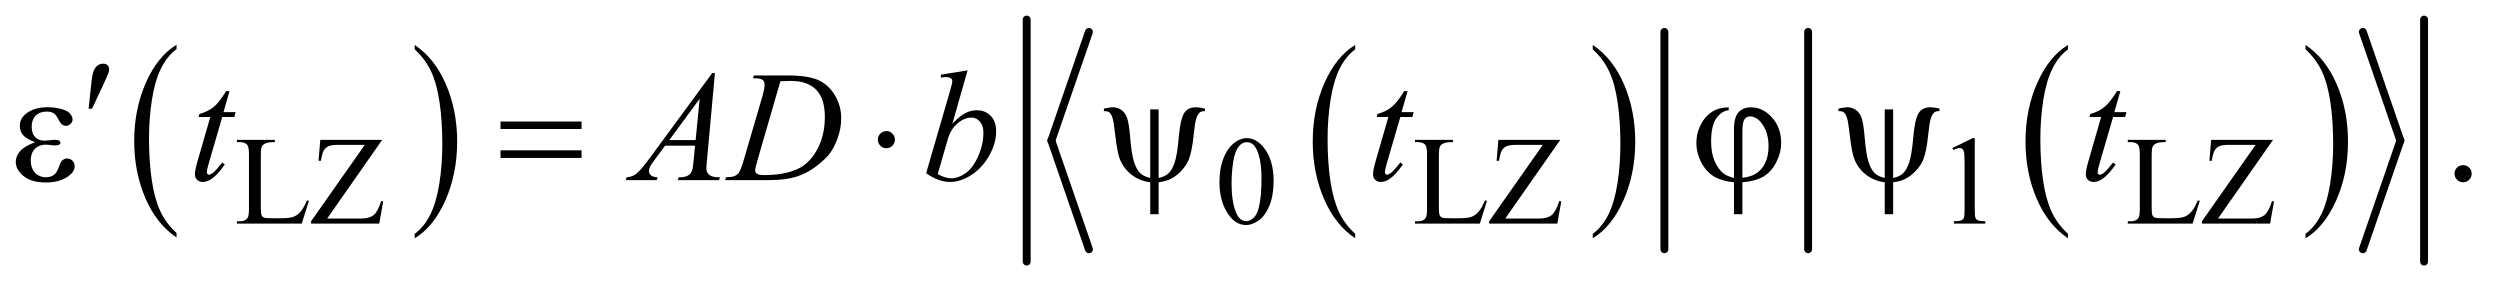
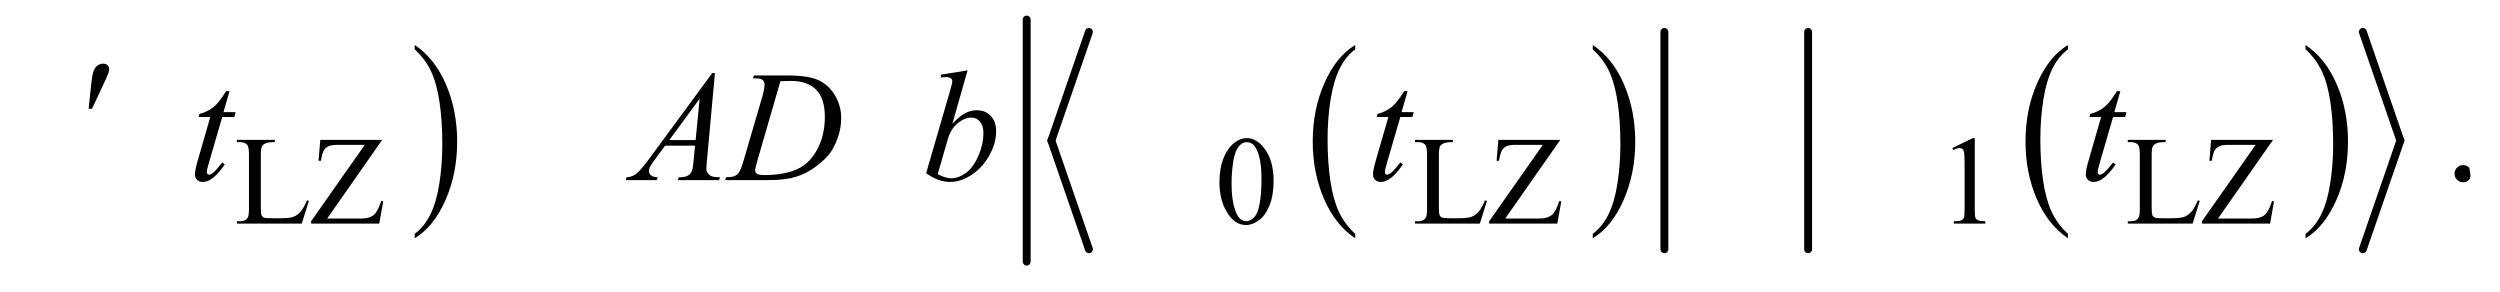
<svg xmlns="http://www.w3.org/2000/svg" stroke-dasharray="none" shape-rendering="auto" font-family="'Dialog'" text-rendering="auto" width="248" fill-opacity="1" color-interpolation="auto" color-rendering="auto" preserveAspectRatio="xMidYMid meet" font-size="12px" viewBox="0 0 248 29" fill="black" stroke="black" image-rendering="auto" stroke-miterlimit="10" stroke-linecap="square" stroke-linejoin="miter" font-style="normal" stroke-width="1" height="29" stroke-dashoffset="0" font-weight="normal" stroke-opacity="1">
  <defs id="genericDefs" />
  <g>
    <defs id="defs1">
      <clipPath clipPathUnits="userSpaceOnUse" id="clipPath1">
-         <path d="M1.041 1.598 L158.165 1.598 L158.165 19.436 L1.041 19.436 L1.041 1.598 Z" />
-       </clipPath>
+         </clipPath>
      <clipPath clipPathUnits="userSpaceOnUse" id="clipPath2">
        <path d="M33.355 51.051 L33.355 620.949 L5069.395 620.949 L5069.395 51.051 Z" />
      </clipPath>
    </defs>
    <g transform="scale(1.576,1.576) translate(-1.041,-1.598) matrix(0.031,0,0,0.031,0,0)">
-       <path d="M392.062 524.781 L392.062 533.797 Q351.406 506.516 328.742 453.703 Q306.078 400.891 306.078 338.125 Q306.078 272.828 329.914 219.18 Q353.75 165.531 392.062 142.438 L392.062 151.25 Q372.906 165.531 360.602 190.305 Q348.297 215.078 342.219 253.188 Q336.141 291.297 336.141 332.656 Q336.141 379.484 341.75 417.273 Q347.359 455.062 358.883 479.945 Q370.406 504.828 392.062 524.781 Z" stroke="none" clip-path="url(#clipPath2)" />
-     </g>
+       </g>
    <g transform="matrix(0.049,0,0,0.049,-1.64,-2.518)">
      <path d="M873.016 151.25 L873.016 142.438 Q913.656 169.516 936.32 222.32 Q958.984 275.125 958.984 337.906 Q958.984 403.203 935.156 456.953 Q911.328 510.703 873.016 533.797 L873.016 524.781 Q892.328 510.5 904.633 485.727 Q916.938 460.953 922.93 422.945 Q928.922 384.938 928.922 343.375 Q928.922 296.75 923.398 258.852 Q917.875 220.953 906.266 196.078 Q894.656 171.203 873.016 151.25 Z" stroke="none" clip-path="url(#clipPath2)" />
    </g>
    <g transform="matrix(0.049,0,0,0.049,-1.64,-2.518)">
      <path d="M2777.062 524.781 L2777.062 533.797 Q2736.406 506.516 2713.742 453.703 Q2691.078 400.891 2691.078 338.125 Q2691.078 272.828 2714.914 219.18 Q2738.75 165.531 2777.062 142.438 L2777.062 151.25 Q2757.906 165.531 2745.602 190.305 Q2733.297 215.078 2727.219 253.188 Q2721.141 291.297 2721.141 332.656 Q2721.141 379.484 2726.75 417.273 Q2732.359 455.062 2743.883 479.945 Q2755.406 504.828 2777.062 524.781 Z" stroke="none" clip-path="url(#clipPath2)" />
    </g>
    <g transform="matrix(0.049,0,0,0.049,-1.64,-2.518)">
      <path d="M3258.016 151.25 L3258.016 142.438 Q3298.656 169.516 3321.32 222.32 Q3343.984 275.125 3343.984 337.906 Q3343.984 403.203 3320.156 456.953 Q3296.328 510.703 3258.016 533.797 L3258.016 524.781 Q3277.328 510.5 3289.633 485.727 Q3301.938 460.953 3307.93 422.945 Q3313.922 384.938 3313.922 343.375 Q3313.922 296.75 3308.398 258.852 Q3302.875 220.953 3291.266 196.078 Q3279.656 171.203 3258.016 151.25 Z" stroke="none" clip-path="url(#clipPath2)" />
    </g>
    <g stroke-width="16" transform="matrix(0.049,0,0,0.049,-1.64,-2.518)" stroke-linejoin="round" stroke-linecap="round">
      <line y2="336" fill="none" x1="2238" clip-path="url(#clipPath2)" x2="2162" y1="116" />
    </g>
    <g stroke-width="16" transform="matrix(0.049,0,0,0.049,-1.64,-2.518)" stroke-linejoin="round" stroke-linecap="round">
      <line y2="556" fill="none" x1="2162" clip-path="url(#clipPath2)" x2="2238" y1="336" />
    </g>
    <g stroke-width="16" transform="matrix(0.049,0,0,0.049,-1.64,-2.518)" stroke-linejoin="round" stroke-linecap="round">
      <line y2="556" fill="none" x1="3403" clip-path="url(#clipPath2)" x2="3403" y1="116" />
    </g>
    <g transform="matrix(0.049,0,0,0.049,-1.64,-2.518)">
      <path d="M4220.062 524.781 L4220.062 533.797 Q4179.406 506.516 4156.742 453.703 Q4134.078 400.891 4134.078 338.125 Q4134.078 272.828 4157.914 219.18 Q4181.75 165.531 4220.062 142.438 L4220.062 151.25 Q4200.906 165.531 4188.602 190.305 Q4176.297 215.078 4170.219 253.188 Q4164.141 291.297 4164.141 332.656 Q4164.141 379.484 4169.75 417.273 Q4175.359 455.062 4186.883 479.945 Q4198.406 504.828 4220.062 524.781 Z" stroke="none" clip-path="url(#clipPath2)" />
    </g>
    <g transform="matrix(0.049,0,0,0.049,-1.64,-2.518)">
      <path d="M4701.016 151.25 L4701.016 142.438 Q4741.656 169.516 4764.32 222.32 Q4786.984 275.125 4786.984 337.906 Q4786.984 403.203 4763.156 456.953 Q4739.328 510.703 4701.016 533.797 L4701.016 524.781 Q4720.328 510.5 4732.633 485.727 Q4744.938 460.953 4750.93 422.945 Q4756.922 384.938 4756.922 343.375 Q4756.922 296.75 4751.398 258.852 Q4745.875 220.953 4734.266 196.078 Q4722.656 171.203 4701.016 151.25 Z" stroke="none" clip-path="url(#clipPath2)" />
    </g>
    <g stroke-width="16" transform="matrix(0.049,0,0,0.049,-1.64,-2.518)" stroke-linejoin="round" stroke-linecap="round">
      <line y2="556" fill="none" x1="3694" clip-path="url(#clipPath2)" x2="3694" y1="116" />
    </g>
    <g stroke-width="16" transform="matrix(0.049,0,0,0.049,-1.64,-2.518)" stroke-linejoin="round" stroke-linecap="round">
      <line y2="336" fill="none" x1="4817" clip-path="url(#clipPath2)" x2="4893" y1="116" />
    </g>
    <g stroke-width="16" transform="matrix(0.049,0,0,0.049,-1.64,-2.518)" stroke-linejoin="round" stroke-linecap="round">
      <line y2="556" fill="none" x1="4893" clip-path="url(#clipPath2)" x2="4817" y1="336" />
    </g>
    <g stroke-width="16" transform="matrix(0.049,0,0,0.049,-1.64,-2.518)" stroke-linejoin="round" stroke-linecap="round">
      <line y2="581" fill="none" x1="2112" clip-path="url(#clipPath2)" x2="2112" y1="91" />
    </g>
    <g stroke-width="16" transform="matrix(0.049,0,0,0.049,-1.64,-2.518)" stroke-linejoin="round" stroke-linecap="round">
-       <line y2="581" fill="none" x1="4941" clip-path="url(#clipPath2)" x2="4941" y1="91" />
-     </g>
+       </g>
    <g transform="matrix(0.049,0,0,0.049,-1.64,-2.518)">
      <path d="M654.75 457.125 L658.875 458 L644.375 504 L513.125 504 L513.125 499.375 L519.5 499.375 Q530.25 499.375 534.875 492.375 Q537.5 488.375 537.5 473.875 L537.5 364.5 Q537.5 348.625 534 344.625 Q529.125 339.125 519.5 339.125 L513.125 339.125 L513.125 334.5 L589.875 334.5 L589.875 339.125 Q576.375 339 570.938 341.625 Q565.5 344.25 563.5 348.25 Q561.5 352.25 561.5 367.375 L561.5 473.875 Q561.5 484.25 563.5 488.125 Q565 490.75 568.125 492 Q571.25 493.25 587.625 493.25 L600 493.25 Q619.5 493.25 627.375 490.375 Q635.25 487.5 641.75 480.188 Q648.25 472.875 654.75 457.125 ZM807.25 334.5 L695.875 493.75 L765.375 493.75 Q781.375 493.75 789.938 486.75 Q798.5 479.75 805.125 458.375 L809.25 459.125 L801.25 504 L663.25 504 L663.25 499.375 L772 344.625 L717.75 344.625 Q704.25 344.625 698.188 347.562 Q692.125 350.5 688.938 356.062 Q685.75 361.625 683.125 376.875 L678.375 376.875 L681.875 334.5 L807.25 334.5 ZM2502.25 420.25 Q2502.25 391.25 2511 370.312 Q2519.75 349.375 2534.25 339.125 Q2545.5 331 2557.5 331 Q2577 331 2592.5 350.875 Q2611.875 375.5 2611.875 417.625 Q2611.875 447.125 2603.375 467.75 Q2594.875 488.375 2581.688 497.688 Q2568.5 507 2556.25 507 Q2532 507 2515.875 478.375 Q2502.25 454.25 2502.25 420.25 ZM2526.75 423.375 Q2526.75 458.375 2535.375 480.5 Q2542.5 499.125 2556.625 499.125 Q2563.375 499.125 2570.625 493.062 Q2577.875 487 2581.625 472.75 Q2587.375 451.25 2587.375 412.125 Q2587.375 383.125 2581.375 363.75 Q2576.875 349.375 2569.75 343.375 Q2564.625 339.25 2557.375 339.25 Q2548.875 339.25 2542.25 346.875 Q2533.25 357.25 2530 379.5 Q2526.75 401.75 2526.75 423.375 ZM3039.75 457.125 L3043.875 458 L3029.375 504 L2898.125 504 L2898.125 499.375 L2904.5 499.375 Q2915.25 499.375 2919.875 492.375 Q2922.5 488.375 2922.5 473.875 L2922.5 364.5 Q2922.5 348.625 2919 344.625 Q2914.125 339.125 2904.5 339.125 L2898.125 339.125 L2898.125 334.5 L2974.875 334.5 L2974.875 339.125 Q2961.375 339 2955.938 341.625 Q2950.5 344.25 2948.5 348.25 Q2946.5 352.25 2946.5 367.375 L2946.5 473.875 Q2946.5 484.25 2948.5 488.125 Q2950 490.75 2953.125 492 Q2956.25 493.25 2972.625 493.25 L2985 493.25 Q3004.5 493.25 3012.375 490.375 Q3020.25 487.5 3026.75 480.188 Q3033.25 472.875 3039.75 457.125 ZM3192.25 334.5 L3080.875 493.75 L3150.375 493.75 Q3166.375 493.75 3174.938 486.75 Q3183.5 479.75 3190.125 458.375 L3194.25 459.125 L3186.25 504 L3048.25 504 L3048.25 499.375 L3157 344.625 L3102.75 344.625 Q3089.25 344.625 3083.188 347.562 Q3077.125 350.5 3073.938 356.062 Q3070.75 361.625 3068.125 376.875 L3063.375 376.875 L3066.875 334.5 L3192.25 334.5 ZM3986 351.125 L4027.25 331 L4031.375 331 L4031.375 474.125 Q4031.375 488.375 4032.562 491.875 Q4033.75 495.375 4037.5 497.25 Q4041.25 499.125 4052.75 499.375 L4052.75 504 L3989 504 L3989 499.375 Q4001 499.125 4004.5 497.312 Q4008 495.5 4009.375 492.438 Q4010.75 489.375 4010.75 474.125 L4010.75 382.625 Q4010.75 364.125 4009.5 358.875 Q4008.625 354.875 4006.312 353 Q4004 351.125 4000.75 351.125 Q3996.125 351.125 3987.875 355 L3986 351.125 ZM4482.75 457.125 L4486.875 458 L4472.375 504 L4341.125 504 L4341.125 499.375 L4347.5 499.375 Q4358.25 499.375 4362.875 492.375 Q4365.5 488.375 4365.5 473.875 L4365.5 364.5 Q4365.5 348.625 4362 344.625 Q4357.125 339.125 4347.5 339.125 L4341.125 339.125 L4341.125 334.5 L4417.875 334.5 L4417.875 339.125 Q4404.375 339 4398.938 341.625 Q4393.5 344.25 4391.5 348.25 Q4389.5 352.25 4389.5 367.375 L4389.5 473.875 Q4389.5 484.25 4391.5 488.125 Q4393 490.75 4396.125 492 Q4399.25 493.25 4415.625 493.25 L4428 493.25 Q4447.5 493.25 4455.375 490.375 Q4463.25 487.5 4469.75 480.188 Q4476.25 472.875 4482.75 457.125 ZM4635.25 334.5 L4523.875 493.75 L4593.375 493.75 Q4609.375 493.75 4617.938 486.75 Q4626.5 479.75 4633.125 458.375 L4637.25 459.125 L4629.25 504 L4491.25 504 L4491.25 499.375 L4600 344.625 L4545.75 344.625 Q4532.25 344.625 4526.188 347.562 Q4520.125 350.5 4516.938 356.062 Q4513.75 361.625 4511.125 376.875 L4506.375 376.875 L4509.875 334.5 L4635.25 334.5 Z" stroke="none" clip-path="url(#clipPath2)" />
    </g>
    <g transform="matrix(0.049,0,0,0.049,-1.64,-2.518)">
-       <path d="M5020 385.688 Q5027.344 385.688 5032.344 390.766 Q5037.344 395.844 5037.344 403.031 Q5037.344 410.219 5032.266 415.297 Q5027.188 420.375 5020 420.375 Q5012.812 420.375 5007.734 415.297 Q5002.656 410.219 5002.656 403.031 Q5002.656 395.688 5007.734 390.688 Q5012.812 385.688 5020 385.688 Z" stroke="none" clip-path="url(#clipPath2)" />
+       <path d="M5020 385.688 Q5027.344 385.688 5032.344 390.766 Q5037.344 410.219 5032.266 415.297 Q5027.188 420.375 5020 420.375 Q5012.812 420.375 5007.734 415.297 Q5002.656 410.219 5002.656 403.031 Q5002.656 395.688 5007.734 390.688 Q5012.812 385.688 5020 385.688 Z" stroke="none" clip-path="url(#clipPath2)" />
    </g>
    <g transform="matrix(0.049,0,0,0.049,-1.64,-2.518)">
      <path d="M498.125 235.844 L485.938 278.344 L510.469 278.344 L507.812 288.188 L483.438 288.188 L456.562 380.375 Q452.188 395.219 452.188 399.594 Q452.188 402.25 453.438 403.656 Q454.688 405.062 456.406 405.062 Q460.312 405.062 466.719 399.594 Q470.469 396.469 483.438 380.375 L488.594 384.281 Q474.219 405.219 461.406 413.812 Q452.656 419.75 443.75 419.75 Q436.875 419.75 432.5 415.453 Q428.125 411.156 428.125 404.438 Q428.125 396 433.125 378.656 L459.219 288.188 L435.625 288.188 L437.188 282.094 Q454.375 277.406 465.781 268.109 Q477.188 258.812 491.25 235.844 L498.125 235.844 ZM1480.844 199.281 L1464.75 375.531 Q1463.5 387.875 1463.5 391.781 Q1463.5 398.031 1465.844 401.312 Q1468.812 405.844 1473.891 408.031 Q1478.969 410.219 1491 410.219 L1489.281 416 L1405.844 416 L1407.562 410.219 L1411.156 410.219 Q1421.312 410.219 1427.719 405.844 Q1432.25 402.875 1434.75 396 Q1436.469 391.156 1438.031 373.188 L1440.531 346.312 L1379.906 346.312 L1358.344 375.531 Q1351 385.375 1349.125 389.672 Q1347.25 393.969 1347.25 397.719 Q1347.25 402.719 1351.312 406.312 Q1355.375 409.906 1364.75 410.219 L1363.031 416 L1300.375 416 L1302.094 410.219 Q1313.656 409.75 1322.484 402.484 Q1331.312 395.219 1348.812 371.469 L1475.375 199.281 L1480.844 199.281 ZM1449.906 251.312 L1388.5 334.906 L1441.781 334.906 L1449.906 251.312 ZM1557.875 209.906 L1559.75 204.125 L1627.406 204.125 Q1670.375 204.125 1691.078 213.969 Q1711.781 223.812 1724.125 244.984 Q1736.469 266.156 1736.469 290.375 Q1736.469 311.156 1729.359 330.766 Q1722.25 350.375 1713.266 362.172 Q1704.281 373.969 1685.688 388.188 Q1667.094 402.406 1645.375 409.203 Q1623.656 416 1591.156 416 L1501.469 416 L1503.5 410.219 Q1515.844 409.906 1520.062 408.031 Q1526.312 405.375 1529.281 400.844 Q1533.812 394.281 1539.438 374.438 L1576.938 246.312 Q1581.312 231.156 1581.312 222.562 Q1581.312 216.469 1577.25 213.188 Q1573.188 209.906 1561.312 209.906 L1557.875 209.906 ZM1613.344 215.844 L1567.406 374.438 Q1562.25 392.25 1562.25 396.469 Q1562.25 398.969 1563.891 401.312 Q1565.531 403.656 1568.344 404.438 Q1572.406 405.844 1581.469 405.844 Q1606 405.844 1627.016 400.766 Q1648.031 395.688 1661.469 385.688 Q1680.531 371.156 1691.938 345.688 Q1703.344 320.219 1703.344 287.719 Q1703.344 251 1685.844 233.109 Q1668.344 215.219 1634.75 215.219 Q1626.469 215.219 1613.344 215.844 ZM1992.344 193.812 L1961.562 301.781 Q1976.562 286.156 1987.734 280.375 Q1998.906 274.594 2011.094 274.594 Q2028.281 274.594 2039.219 286 Q2050.156 297.406 2050.156 316.938 Q2050.156 342.094 2035.781 367.016 Q2021.406 391.938 1999.688 405.844 Q1977.969 419.75 1956.875 419.75 Q1933.281 419.75 1908.438 402.094 L1955.938 238.5 Q1961.406 219.594 1961.406 216.312 Q1961.406 212.25 1958.906 210.219 Q1955.312 207.406 1948.281 207.406 Q1945 207.406 1938.281 208.5 L1938.281 202.562 L1992.344 193.812 ZM1931.875 403.812 Q1947.5 412.406 1959.375 412.406 Q1973.125 412.406 1987.891 402.328 Q2002.656 392.25 2013.516 368.344 Q2024.375 344.438 2024.375 320.062 Q2024.375 305.688 2017.266 297.562 Q2010.156 289.438 2000.469 289.438 Q1985.938 289.438 1972.031 301.078 Q1958.125 312.719 1952.188 333.5 L1931.875 403.812 ZM2883.125 235.844 L2870.938 278.344 L2895.469 278.344 L2892.812 288.188 L2868.438 288.188 L2841.562 380.375 Q2837.188 395.219 2837.188 399.594 Q2837.188 402.25 2838.438 403.656 Q2839.688 405.062 2841.406 405.062 Q2845.312 405.062 2851.719 399.594 Q2855.469 396.469 2868.438 380.375 L2873.594 384.281 Q2859.219 405.219 2846.406 413.812 Q2837.656 419.75 2828.75 419.75 Q2821.875 419.75 2817.5 415.453 Q2813.125 411.156 2813.125 404.438 Q2813.125 396 2818.125 378.656 L2844.219 288.188 L2820.625 288.188 L2822.188 282.094 Q2839.375 277.406 2850.781 268.109 Q2862.188 258.812 2876.25 235.844 L2883.125 235.844 ZM4326.125 235.844 L4313.938 278.344 L4338.469 278.344 L4335.812 288.188 L4311.438 288.188 L4284.562 380.375 Q4280.188 395.219 4280.188 399.594 Q4280.188 402.25 4281.438 403.656 Q4282.688 405.062 4284.406 405.062 Q4288.312 405.062 4294.719 399.594 Q4298.469 396.469 4311.438 380.375 L4316.594 384.281 Q4302.219 405.219 4289.406 413.812 Q4280.656 419.75 4271.75 419.75 Q4264.875 419.75 4260.5 415.453 Q4256.125 411.156 4256.125 404.438 Q4256.125 396 4261.125 378.656 L4287.219 288.188 L4263.625 288.188 L4265.188 282.094 Q4282.375 277.406 4293.781 268.109 Q4305.188 258.812 4319.25 235.844 L4326.125 235.844 Z" stroke="none" clip-path="url(#clipPath2)" />
    </g>
    <g transform="matrix(0.049,0,0,0.049,-1.64,-2.518)">
      <path d="M212.906 271.531 L217.75 225.281 Q219.781 205.594 221.812 198.719 Q224.781 188.875 230.172 184.578 Q235.562 180.281 242.281 180.281 Q247.906 180.281 251.188 183.406 Q254.469 186.531 254.469 191.375 Q254.469 195.125 252.906 199.344 Q250.875 205.281 241.344 225.438 L219.781 271.531 L212.906 271.531 Z" stroke="none" clip-path="url(#clipPath2)" />
    </g>
    <g transform="matrix(0.049,0,0,0.049,-1.64,-2.518)">
-       <path d="M104.625 339.281 Q86.188 332.406 79.938 324.594 Q73.688 316.781 73.688 306 Q73.688 291.469 85.875 281.781 Q102.438 268.5 129.469 268.5 Q145.562 268.5 158.375 272.25 Q171.188 276 175.797 282.016 Q180.406 288.031 180.406 293.344 Q180.406 298.188 176.344 302.172 Q172.281 306.156 166.969 306.156 Q158.375 306.156 152.672 294.984 Q146.969 283.812 143.219 281.312 Q137.125 277.25 128.219 277.25 Q114.156 277.25 105.875 285.453 Q97.594 293.656 97.594 307.719 Q97.594 321.469 104.469 328.812 Q111.344 336.156 123.375 336.156 Q127.438 336.156 132.281 335.531 Q139.938 334.438 144.312 334.438 Q151.031 334.438 153.453 336.156 Q155.875 337.875 155.875 340.219 Q155.875 342.562 153.844 343.812 Q151.031 345.844 144 345.844 Q142.438 345.844 138.844 345.375 Q130.719 344.281 125.562 344.281 Q112.438 344.281 104.078 352.875 Q95.719 361.469 95.719 375.531 Q95.719 391.938 104.391 401.078 Q113.062 410.219 126.812 410.219 Q137.906 410.219 144.938 403.5 Q149 399.594 153.531 387.25 Q156.5 379.125 158.375 377.25 Q163.375 372.25 169 372.25 Q175.562 372.25 180.094 376.781 Q184.625 381.312 184.625 388.031 Q184.625 398.812 172.281 407.875 Q154.312 420.844 126.5 420.844 Q97.125 420.844 81.266 407.875 Q65.406 394.906 65.406 379.125 Q65.406 367.875 73.922 357.719 Q82.438 347.562 104.625 339.281 ZM1046.781 297.406 L1210.844 297.406 L1210.844 312.562 L1046.781 312.562 L1046.781 297.406 ZM1046.781 355.688 L1210.844 355.688 L1210.844 371.156 L1046.781 371.156 L1046.781 355.688 ZM1845.188 334.125 Q1845.188 341.312 1840.109 346.391 Q1835.031 351.469 1828 351.469 Q1820.812 351.469 1815.734 346.391 Q1810.656 341.312 1810.656 334.125 Q1810.656 326.938 1815.734 321.859 Q1820.812 316.781 1828 316.781 Q1835.031 316.781 1840.109 321.859 Q1845.188 326.938 1845.188 334.125 ZM2379.125 272.875 L2379.125 411.625 Q2391.156 409.281 2398.5 402.875 Q2405.844 396.469 2411.312 381.156 Q2416.781 365.844 2420.219 326 Q2423.188 293.031 2430.531 280.766 Q2437.875 268.5 2455.219 268.5 Q2461.156 268.5 2472.875 271.156 L2472.875 276.312 Q2466.156 276.312 2462.875 278.656 Q2458.344 282.094 2455.531 290.531 Q2452.719 298.969 2450.375 321.625 Q2446.781 358.188 2440.062 374.594 Q2435.062 386.625 2424.906 397.328 Q2414.75 408.031 2403.891 413.422 Q2393.031 418.812 2379.125 420.375 L2379.125 485.062 L2362.094 485.062 L2362.094 420.375 Q2340.844 417.719 2324.906 405.609 Q2308.969 393.5 2301.156 374.906 Q2295.219 360.844 2290.844 321.312 Q2288.188 297.562 2285.531 289.438 Q2282.875 281.312 2278.5 278.344 Q2275.688 276.312 2268.344 276.312 L2268.344 271.156 Q2281.469 268.5 2286.312 268.5 Q2295.531 268.5 2303.344 273.734 Q2311.156 278.969 2315.062 289.594 Q2318.969 300.219 2321.156 326.156 Q2324.281 364.75 2329.672 380.375 Q2335.062 396 2342.406 402.484 Q2349.75 408.969 2362.094 411.625 L2362.094 272.875 L2379.125 272.875 ZM3543.875 411.625 L3543.875 312.875 Q3543.875 288.969 3553.016 278.812 Q3562.156 268.656 3578.562 268.656 Q3602.312 268.656 3620.828 289.203 Q3639.344 309.75 3639.344 340.375 Q3639.344 360.844 3629.266 380.297 Q3619.188 399.75 3603.094 409.047 Q3587 418.344 3560.906 420.375 L3560.906 485.062 L3543.875 485.062 L3543.875 420.375 Q3519.969 418.344 3503.953 408.969 Q3487.938 399.594 3477.859 380.375 Q3467.781 361.156 3467.781 340.688 Q3467.781 323.344 3474.422 308.5 Q3481.062 293.656 3490.281 285.062 Q3499.5 276.469 3509.266 272.797 Q3519.031 269.125 3533.25 268.656 L3533.25 274.594 Q3519.188 275.688 3508.406 290.531 Q3497.625 305.375 3497.625 337.875 Q3497.625 361.469 3504.969 378.109 Q3512.312 394.75 3523.406 403.031 Q3530.594 408.344 3543.875 411.625 ZM3560.906 411.312 Q3576.688 409.594 3586.375 403.969 Q3599.812 396.312 3606.844 381.859 Q3613.875 367.406 3613.875 347.406 Q3613.875 319.125 3599.656 300.531 Q3589.344 287.094 3576.062 287.094 Q3569.344 287.094 3565.125 292.953 Q3560.906 298.812 3560.906 317.875 L3560.906 411.312 ZM3866.125 272.875 L3866.125 411.625 Q3878.156 409.281 3885.5 402.875 Q3892.844 396.469 3898.312 381.156 Q3903.781 365.844 3907.219 326 Q3910.188 293.031 3917.531 280.766 Q3924.875 268.5 3942.219 268.5 Q3948.156 268.5 3959.875 271.156 L3959.875 276.312 Q3953.156 276.312 3949.875 278.656 Q3945.344 282.094 3942.531 290.531 Q3939.719 298.969 3937.375 321.625 Q3933.781 358.188 3927.062 374.594 Q3922.062 386.625 3911.906 397.328 Q3901.75 408.031 3890.891 413.422 Q3880.031 418.812 3866.125 420.375 L3866.125 485.062 L3849.094 485.062 L3849.094 420.375 Q3827.844 417.719 3811.906 405.609 Q3795.969 393.5 3788.156 374.906 Q3782.219 360.844 3777.844 321.312 Q3775.188 297.562 3772.531 289.438 Q3769.875 281.312 3765.5 278.344 Q3762.688 276.312 3755.344 276.312 L3755.344 271.156 Q3768.469 268.5 3773.312 268.5 Q3782.531 268.5 3790.344 273.734 Q3798.156 278.969 3802.062 289.594 Q3805.969 300.219 3808.156 326.156 Q3811.281 364.75 3816.672 380.375 Q3822.062 396 3829.406 402.484 Q3836.75 408.969 3849.094 411.625 L3849.094 272.875 L3866.125 272.875 Z" stroke="none" clip-path="url(#clipPath2)" />
-     </g>
+       </g>
  </g>
</svg>